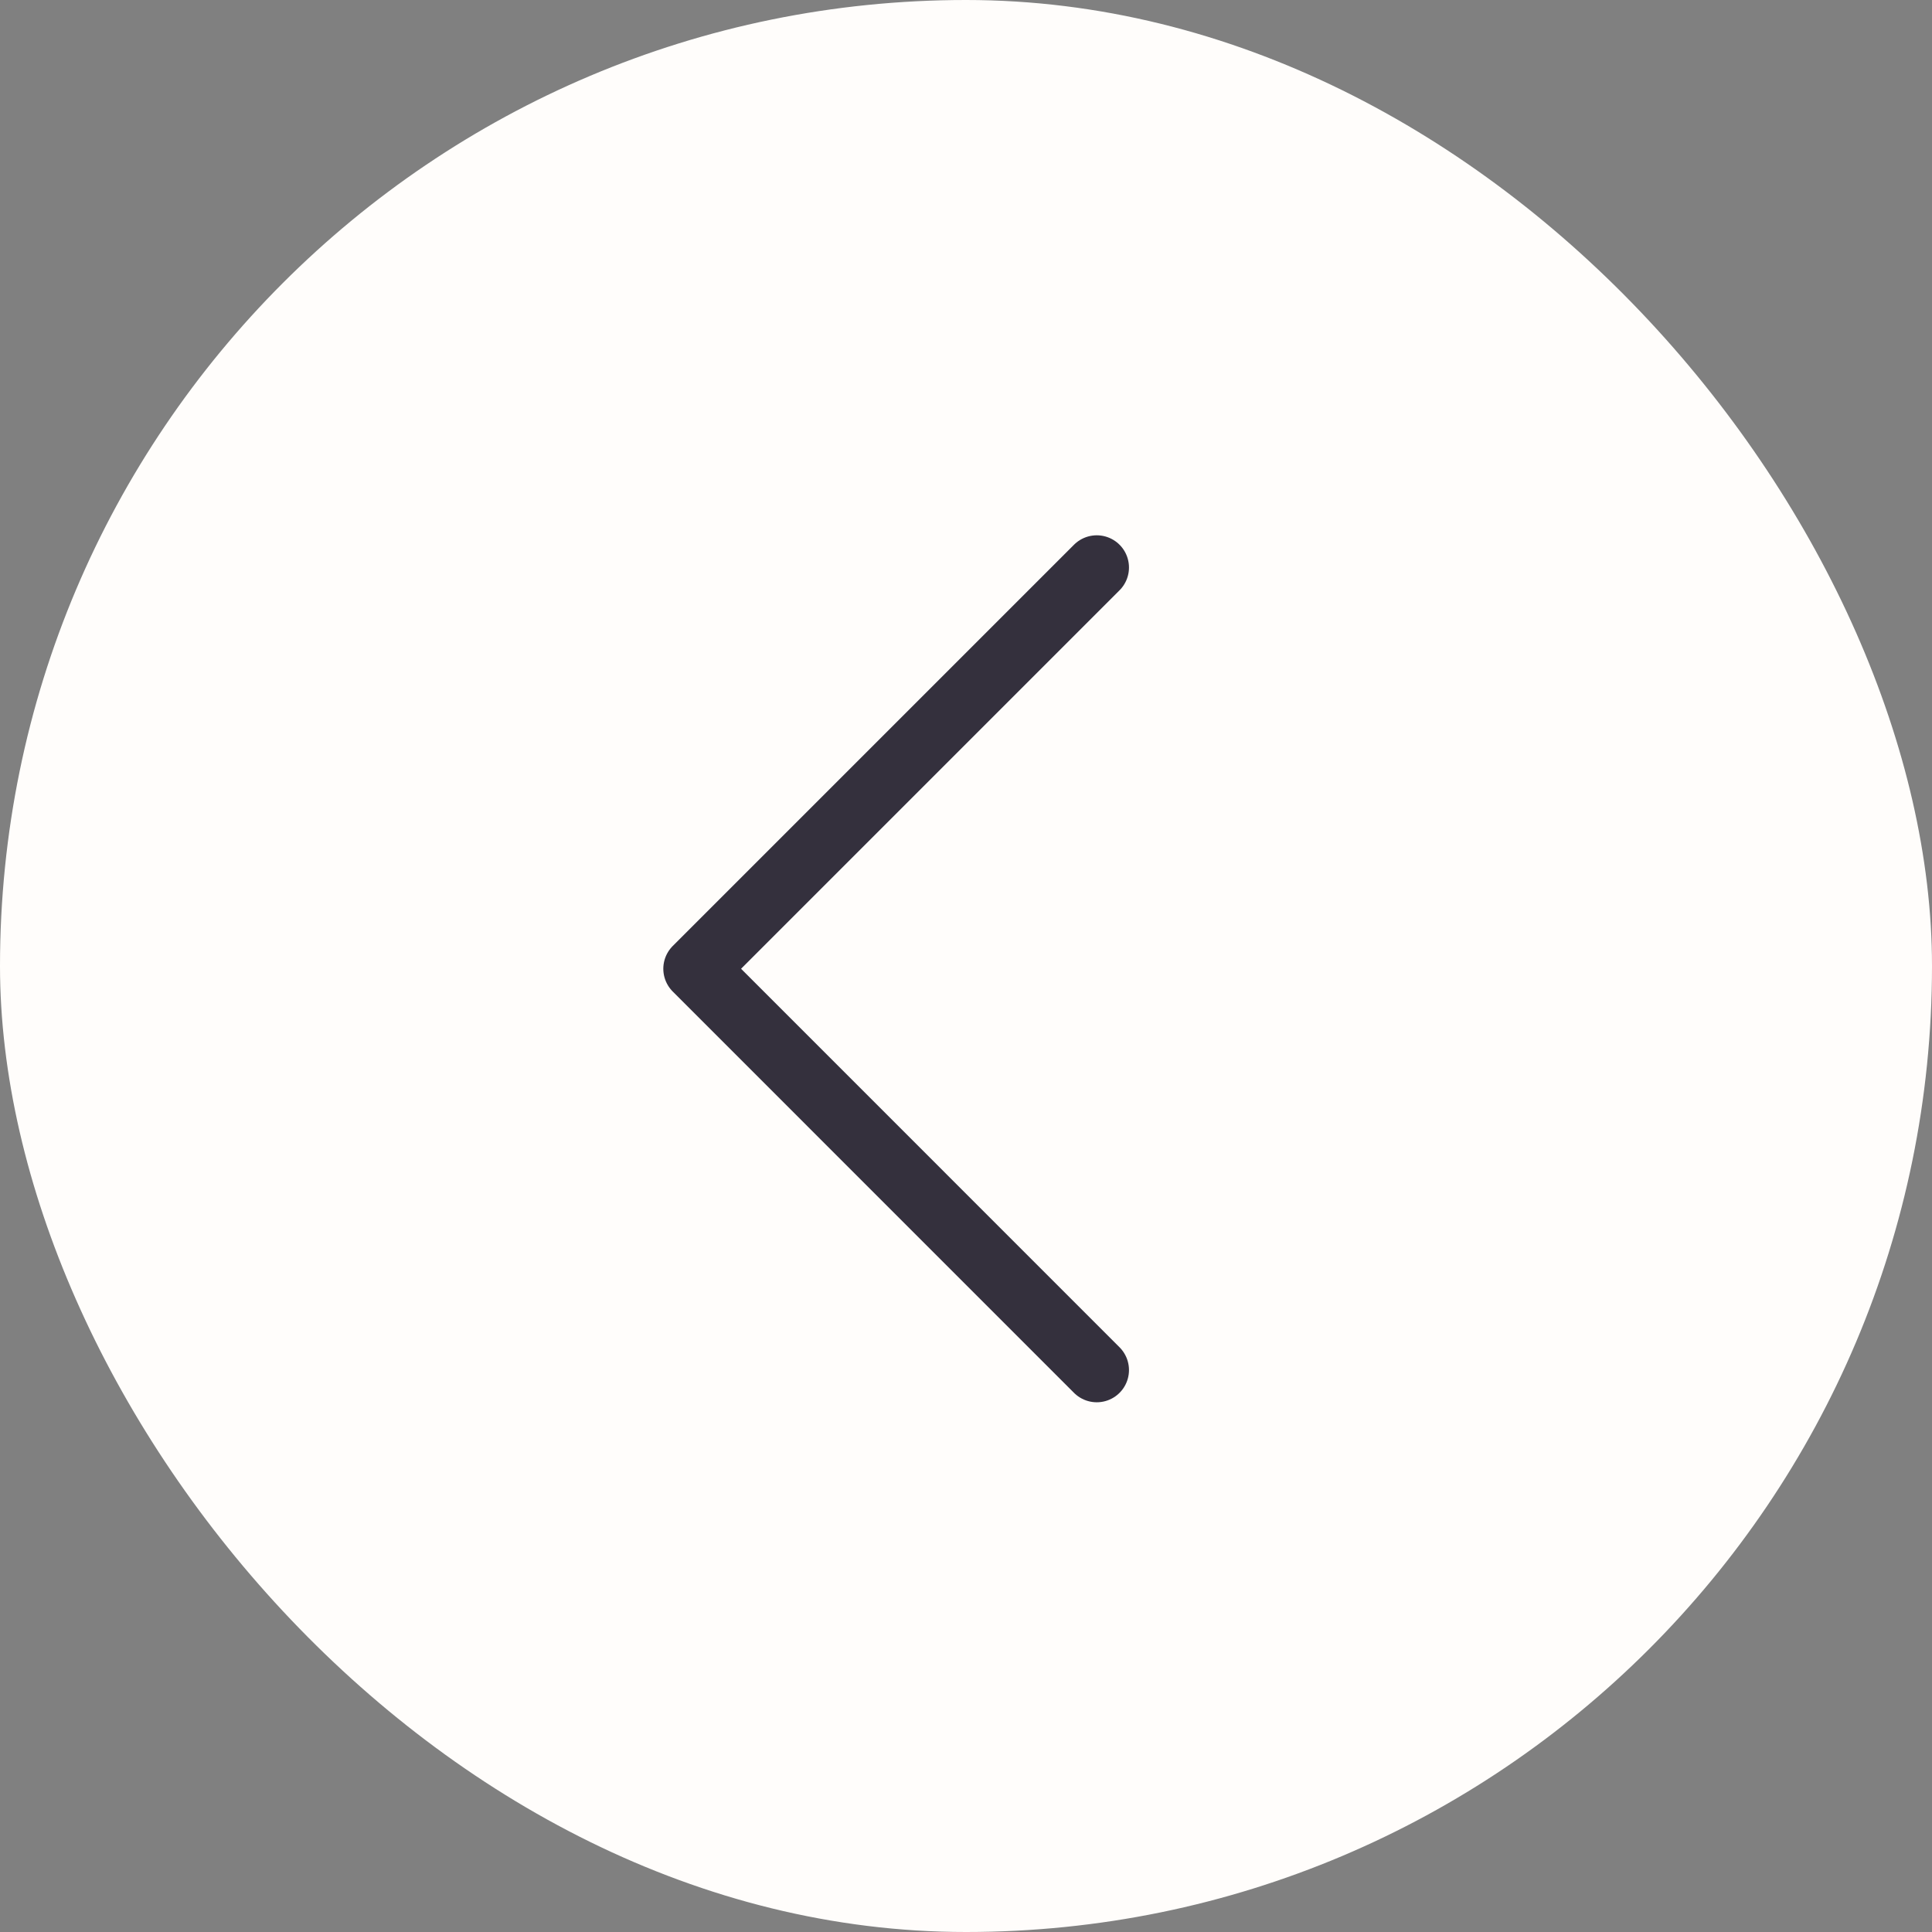
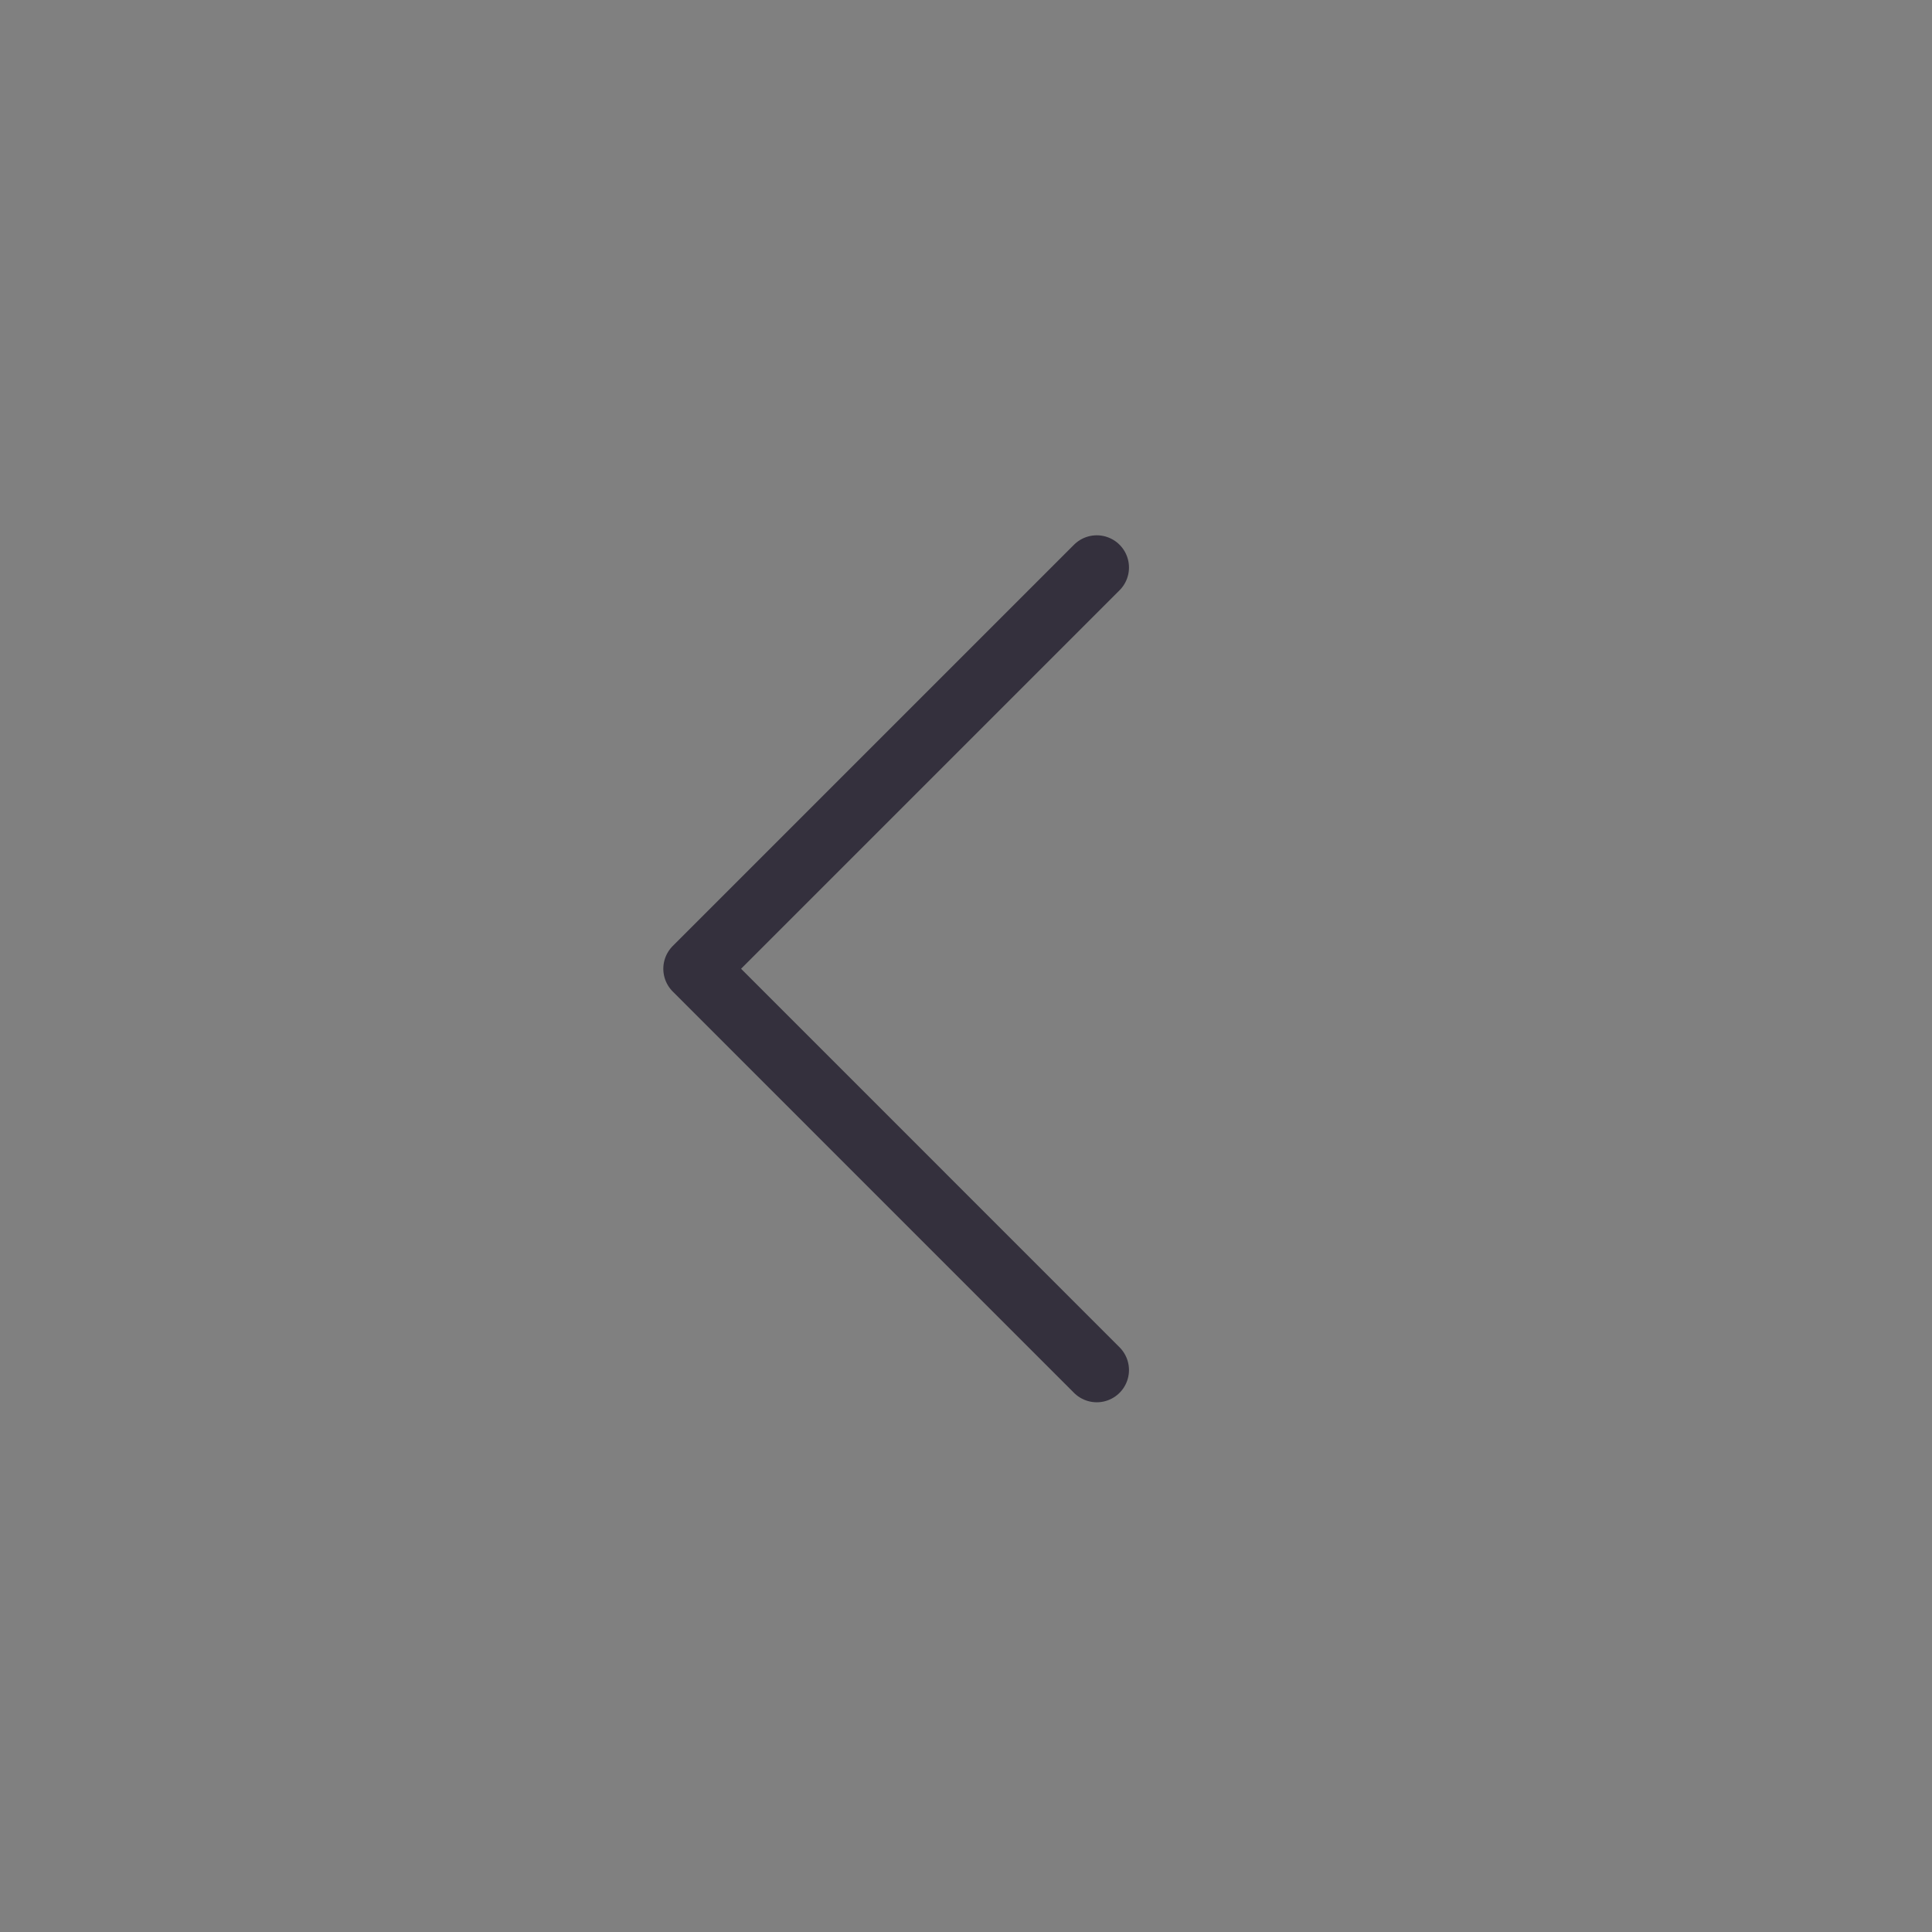
<svg xmlns="http://www.w3.org/2000/svg" width="35" height="35" viewBox="0 0 35 35" fill="none">
  <rect x="0" y="0" width="35" height="35" fill="#808080" stroke="none" />
-   <rect width="35" height="35" rx="17.5" fill="#FFFDFB" />
  <path d="M19.869 10.281L12.6 17.55L19.869 24.82" stroke="#34303D" stroke-width="1.167" stroke-linecap="round" stroke-linejoin="round" />
</svg>